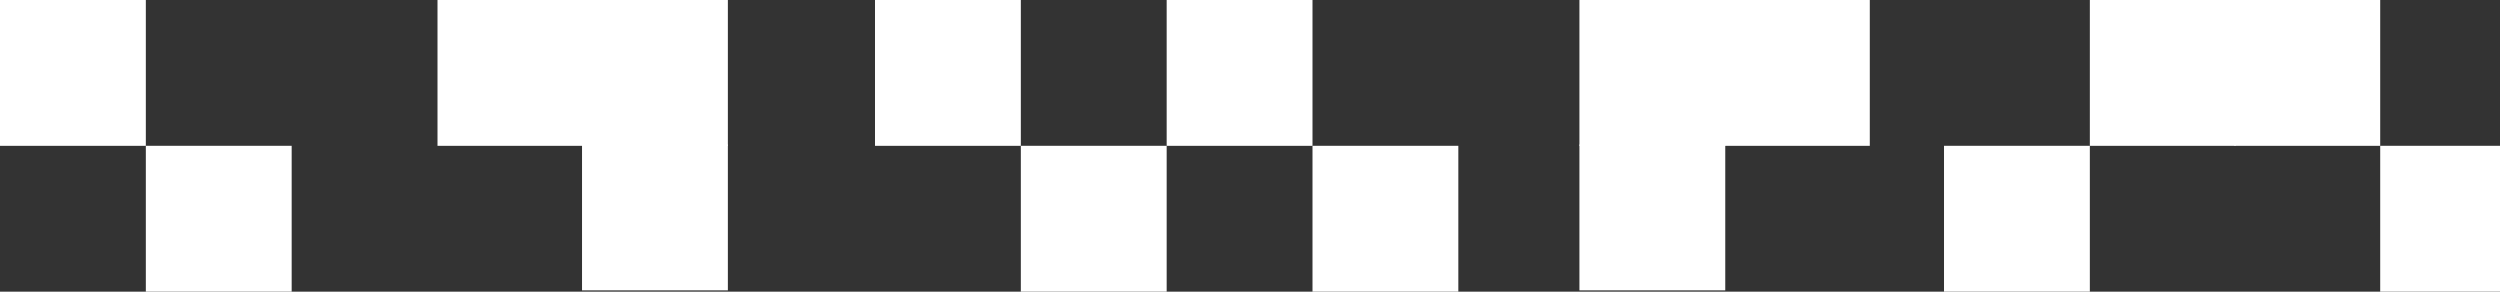
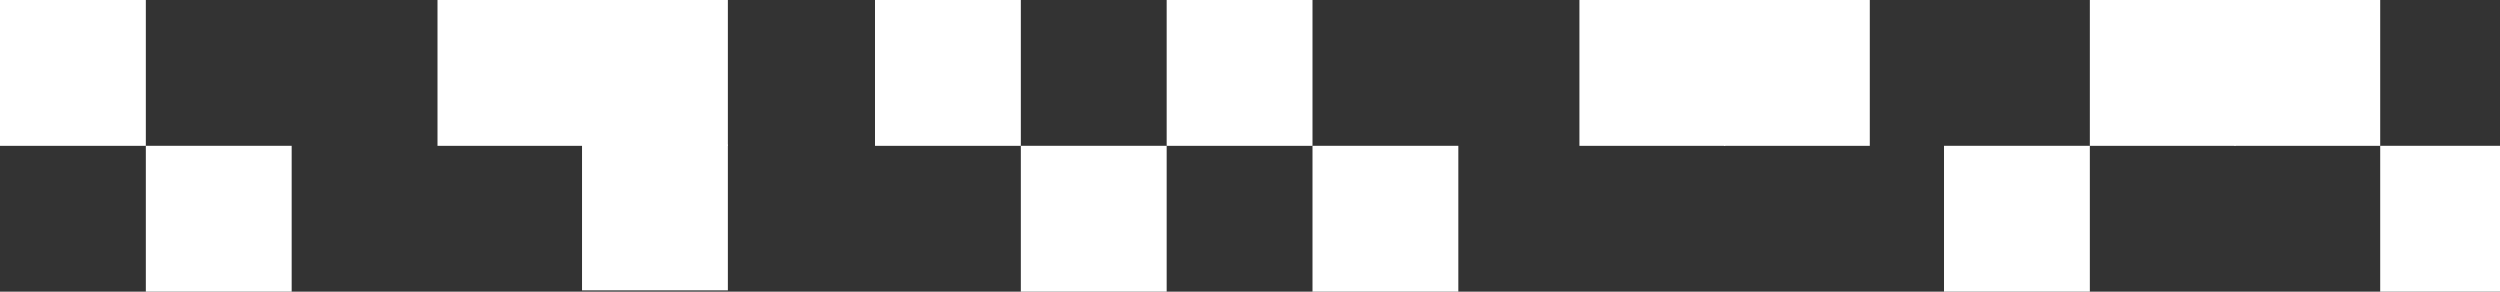
<svg xmlns="http://www.w3.org/2000/svg" width="1920" height="224" viewBox="0 0 1920 224" fill="none">
  <rect x="0" y="0" width="1920" height="224" fill="#333333" stroke="none" />
  <rect x="112" width="112" height="112" transform="rotate(90 112 0)" fill="white" />
  <rect x="784" width="112" height="112" transform="rotate(90 784 0)" fill="white" />
  <rect x="1008" width="112" height="112" transform="rotate(90 1008 0)" fill="white" />
  <rect x="1717" width="112" height="112" transform="rotate(90 1717 0)" fill="white" />
  <rect x="1828" width="112" height="112" transform="rotate(90 1828 0)" fill="white" />
  <rect x="448" width="112" height="112" transform="rotate(90 448 0)" fill="white" />
  <rect x="1325" width="112" height="112" transform="rotate(90 1325 0)" fill="white" />
-   <rect x="1325" y="111" width="112" height="112" transform="rotate(90 1325 111)" fill="white" />
  <rect x="1605" y="112" width="112" height="112" transform="rotate(90 1605 112)" fill="white" />
  <rect x="559" width="112" height="112" transform="rotate(90 559 0)" fill="white" />
  <rect x="1436" width="112" height="112" transform="rotate(90 1436 0)" fill="white" />
  <rect x="224" y="112" width="112" height="112" transform="rotate(90 224 112)" fill="white" />
  <rect x="559" y="111" width="112" height="112" transform="rotate(90 559 111)" fill="white" />
  <rect x="896" y="112" width="112" height="112" transform="rotate(90 896 112)" fill="white" />
  <rect x="1120" y="112" width="112" height="112" transform="rotate(90 1120 112)" fill="white" />
  <rect x="1920" y="112" width="112" height="92" transform="rotate(90 1920 112)" fill="white" />
</svg>